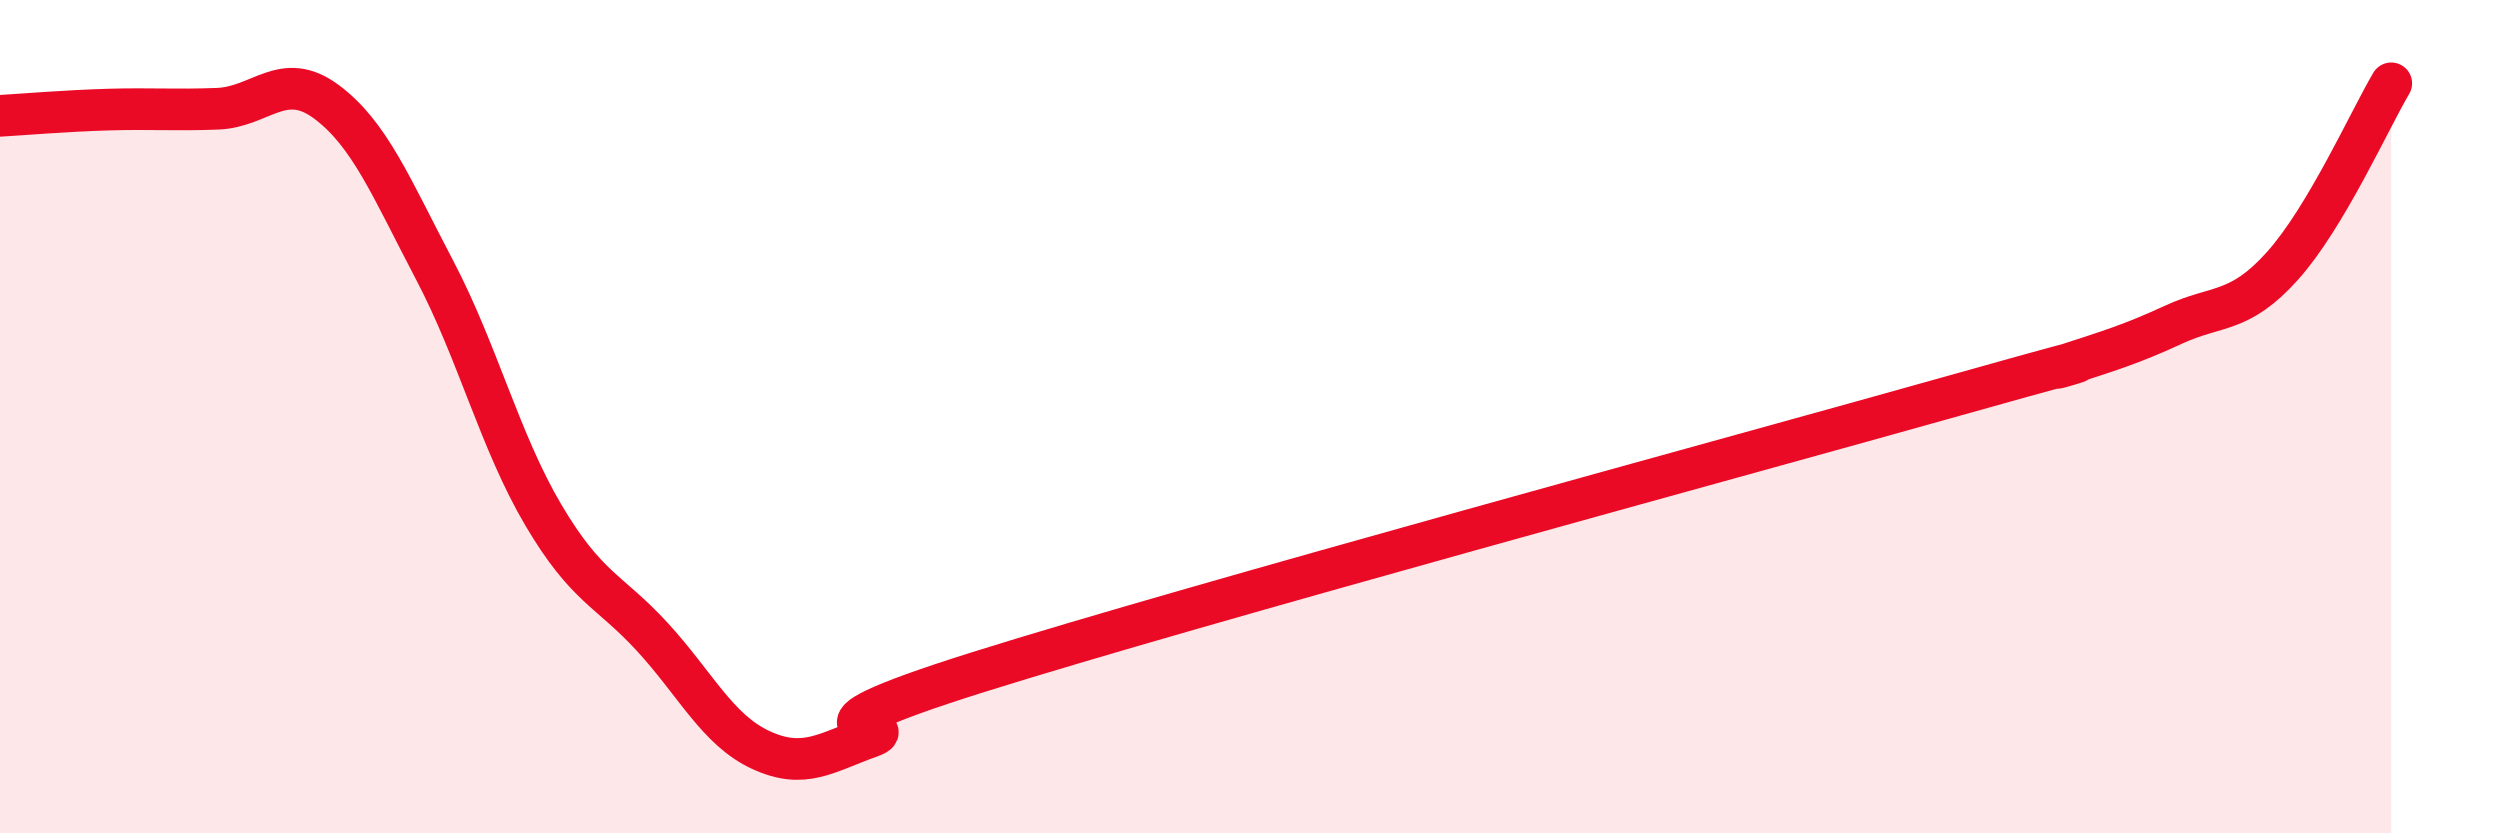
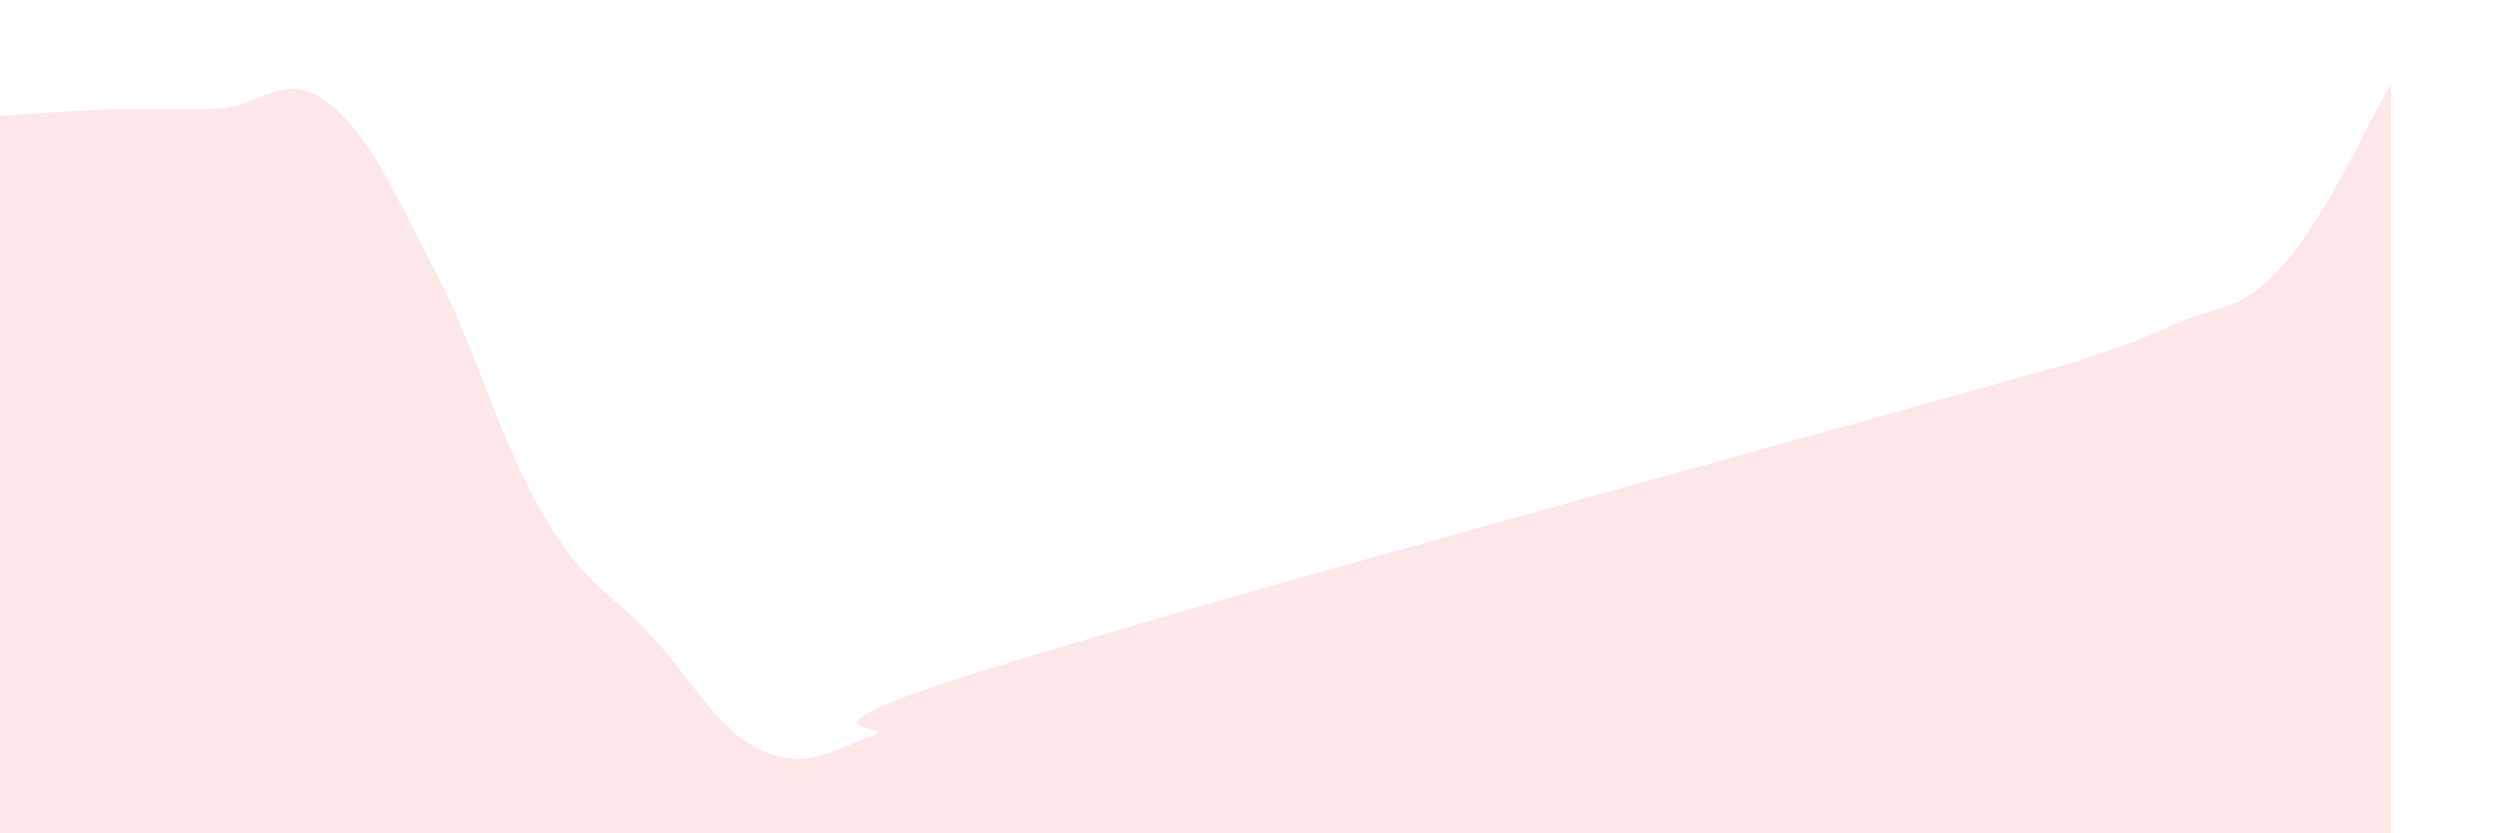
<svg xmlns="http://www.w3.org/2000/svg" width="60" height="20" viewBox="0 0 60 20">
  <path d="M 0,2.78 C 0.52,2.75 1.57,2.66 2.61,2.63 C 3.65,2.6 4.18,2.65 5.22,2.61 C 6.26,2.57 6.79,1.67 7.83,2.44 C 8.87,3.21 9.39,4.5 10.43,6.48 C 11.47,8.46 12,10.6 13.04,12.36 C 14.08,14.12 14.61,14.15 15.65,15.28 C 16.69,16.41 17.22,17.52 18.26,18 C 19.3,18.48 19.83,18.06 20.87,17.69 C 21.91,17.32 18.26,17.77 23.48,16.13 C 28.7,14.49 41.74,10.95 46.96,9.48 C 52.18,8.01 48.53,9.1 49.57,8.76 C 50.61,8.42 51.13,8.27 52.17,7.79 C 53.21,7.31 53.74,7.54 54.78,6.38 C 55.82,5.22 56.87,2.88 57.39,2L57.39 20L0 20Z" fill="#EB0A25" opacity="0.1" stroke-linecap="round" stroke-linejoin="round" />
-   <path d="M 0,2.78 C 0.52,2.75 1.57,2.66 2.61,2.63 C 3.65,2.6 4.18,2.65 5.22,2.61 C 6.26,2.57 6.79,1.67 7.83,2.44 C 8.87,3.21 9.39,4.5 10.43,6.48 C 11.47,8.46 12,10.6 13.04,12.36 C 14.08,14.12 14.61,14.15 15.65,15.28 C 16.69,16.41 17.22,17.52 18.26,18 C 19.3,18.48 19.83,18.06 20.87,17.69 C 21.91,17.32 18.26,17.77 23.48,16.13 C 28.7,14.49 41.74,10.95 46.96,9.48 C 52.18,8.01 48.53,9.1 49.57,8.76 C 50.61,8.42 51.13,8.27 52.17,7.79 C 53.21,7.31 53.74,7.54 54.78,6.38 C 55.82,5.22 56.87,2.88 57.39,2" stroke="#EB0A25" stroke-width="1" fill="none" stroke-linecap="round" stroke-linejoin="round" />
</svg>